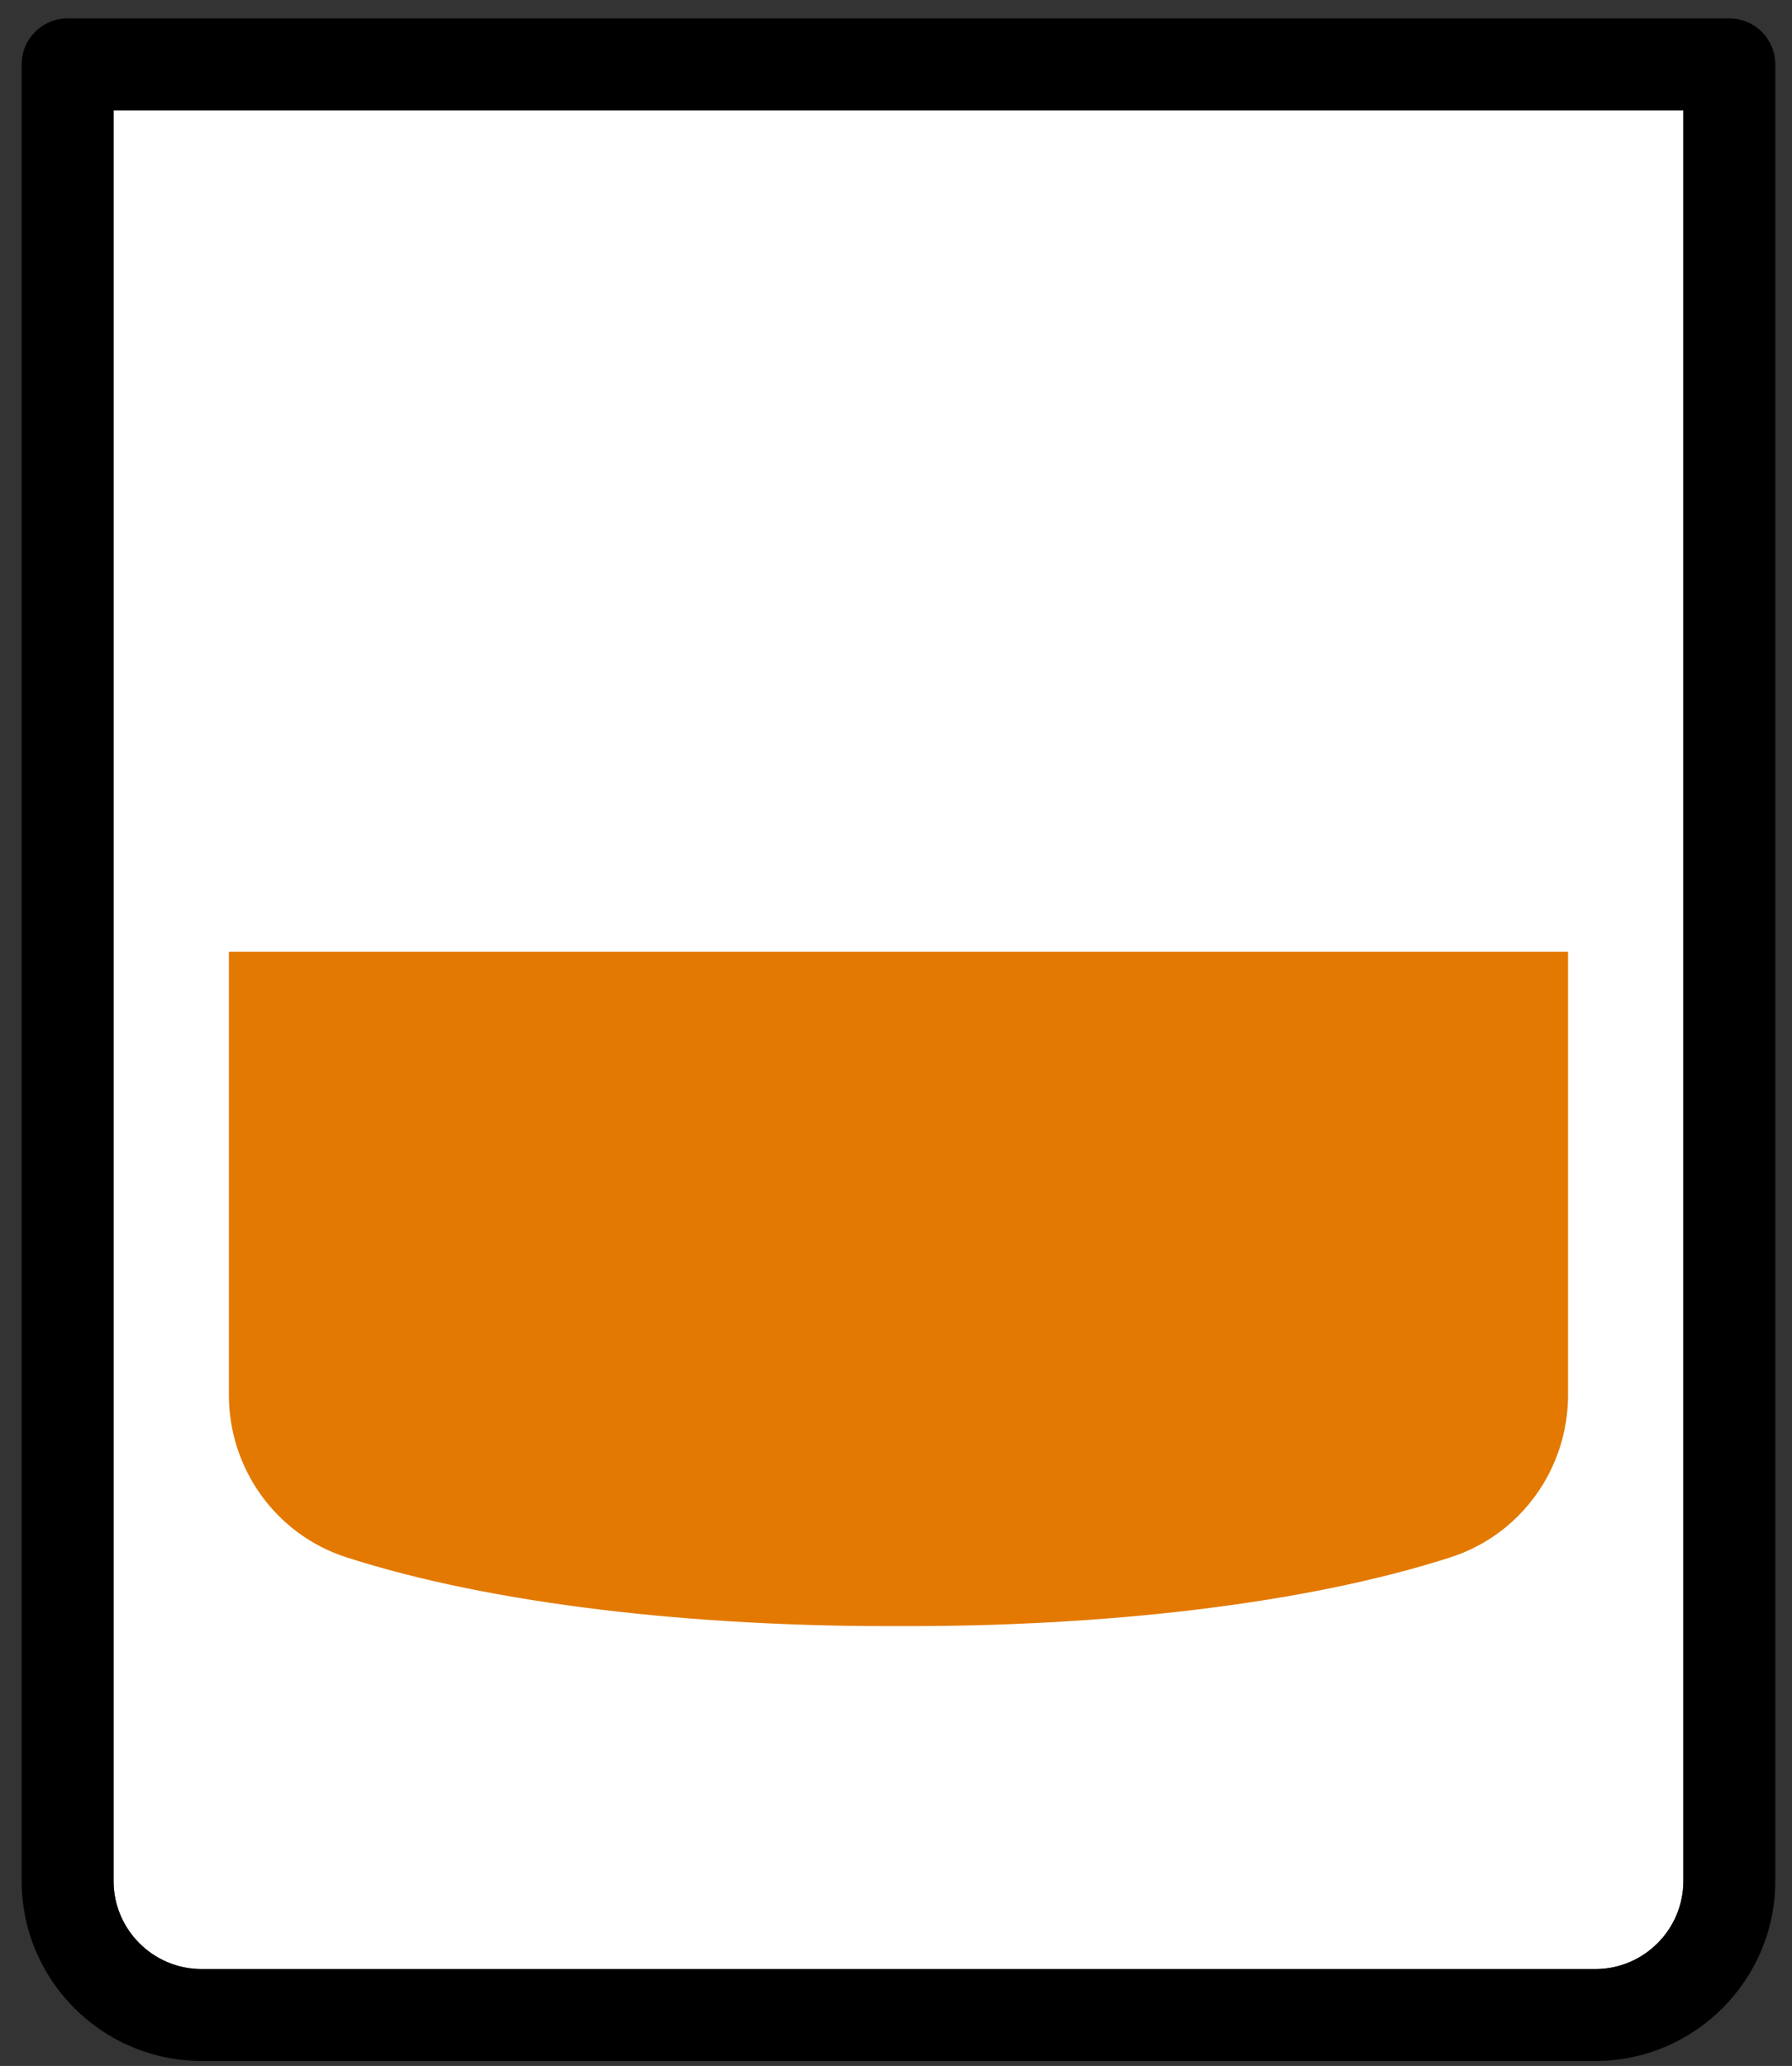
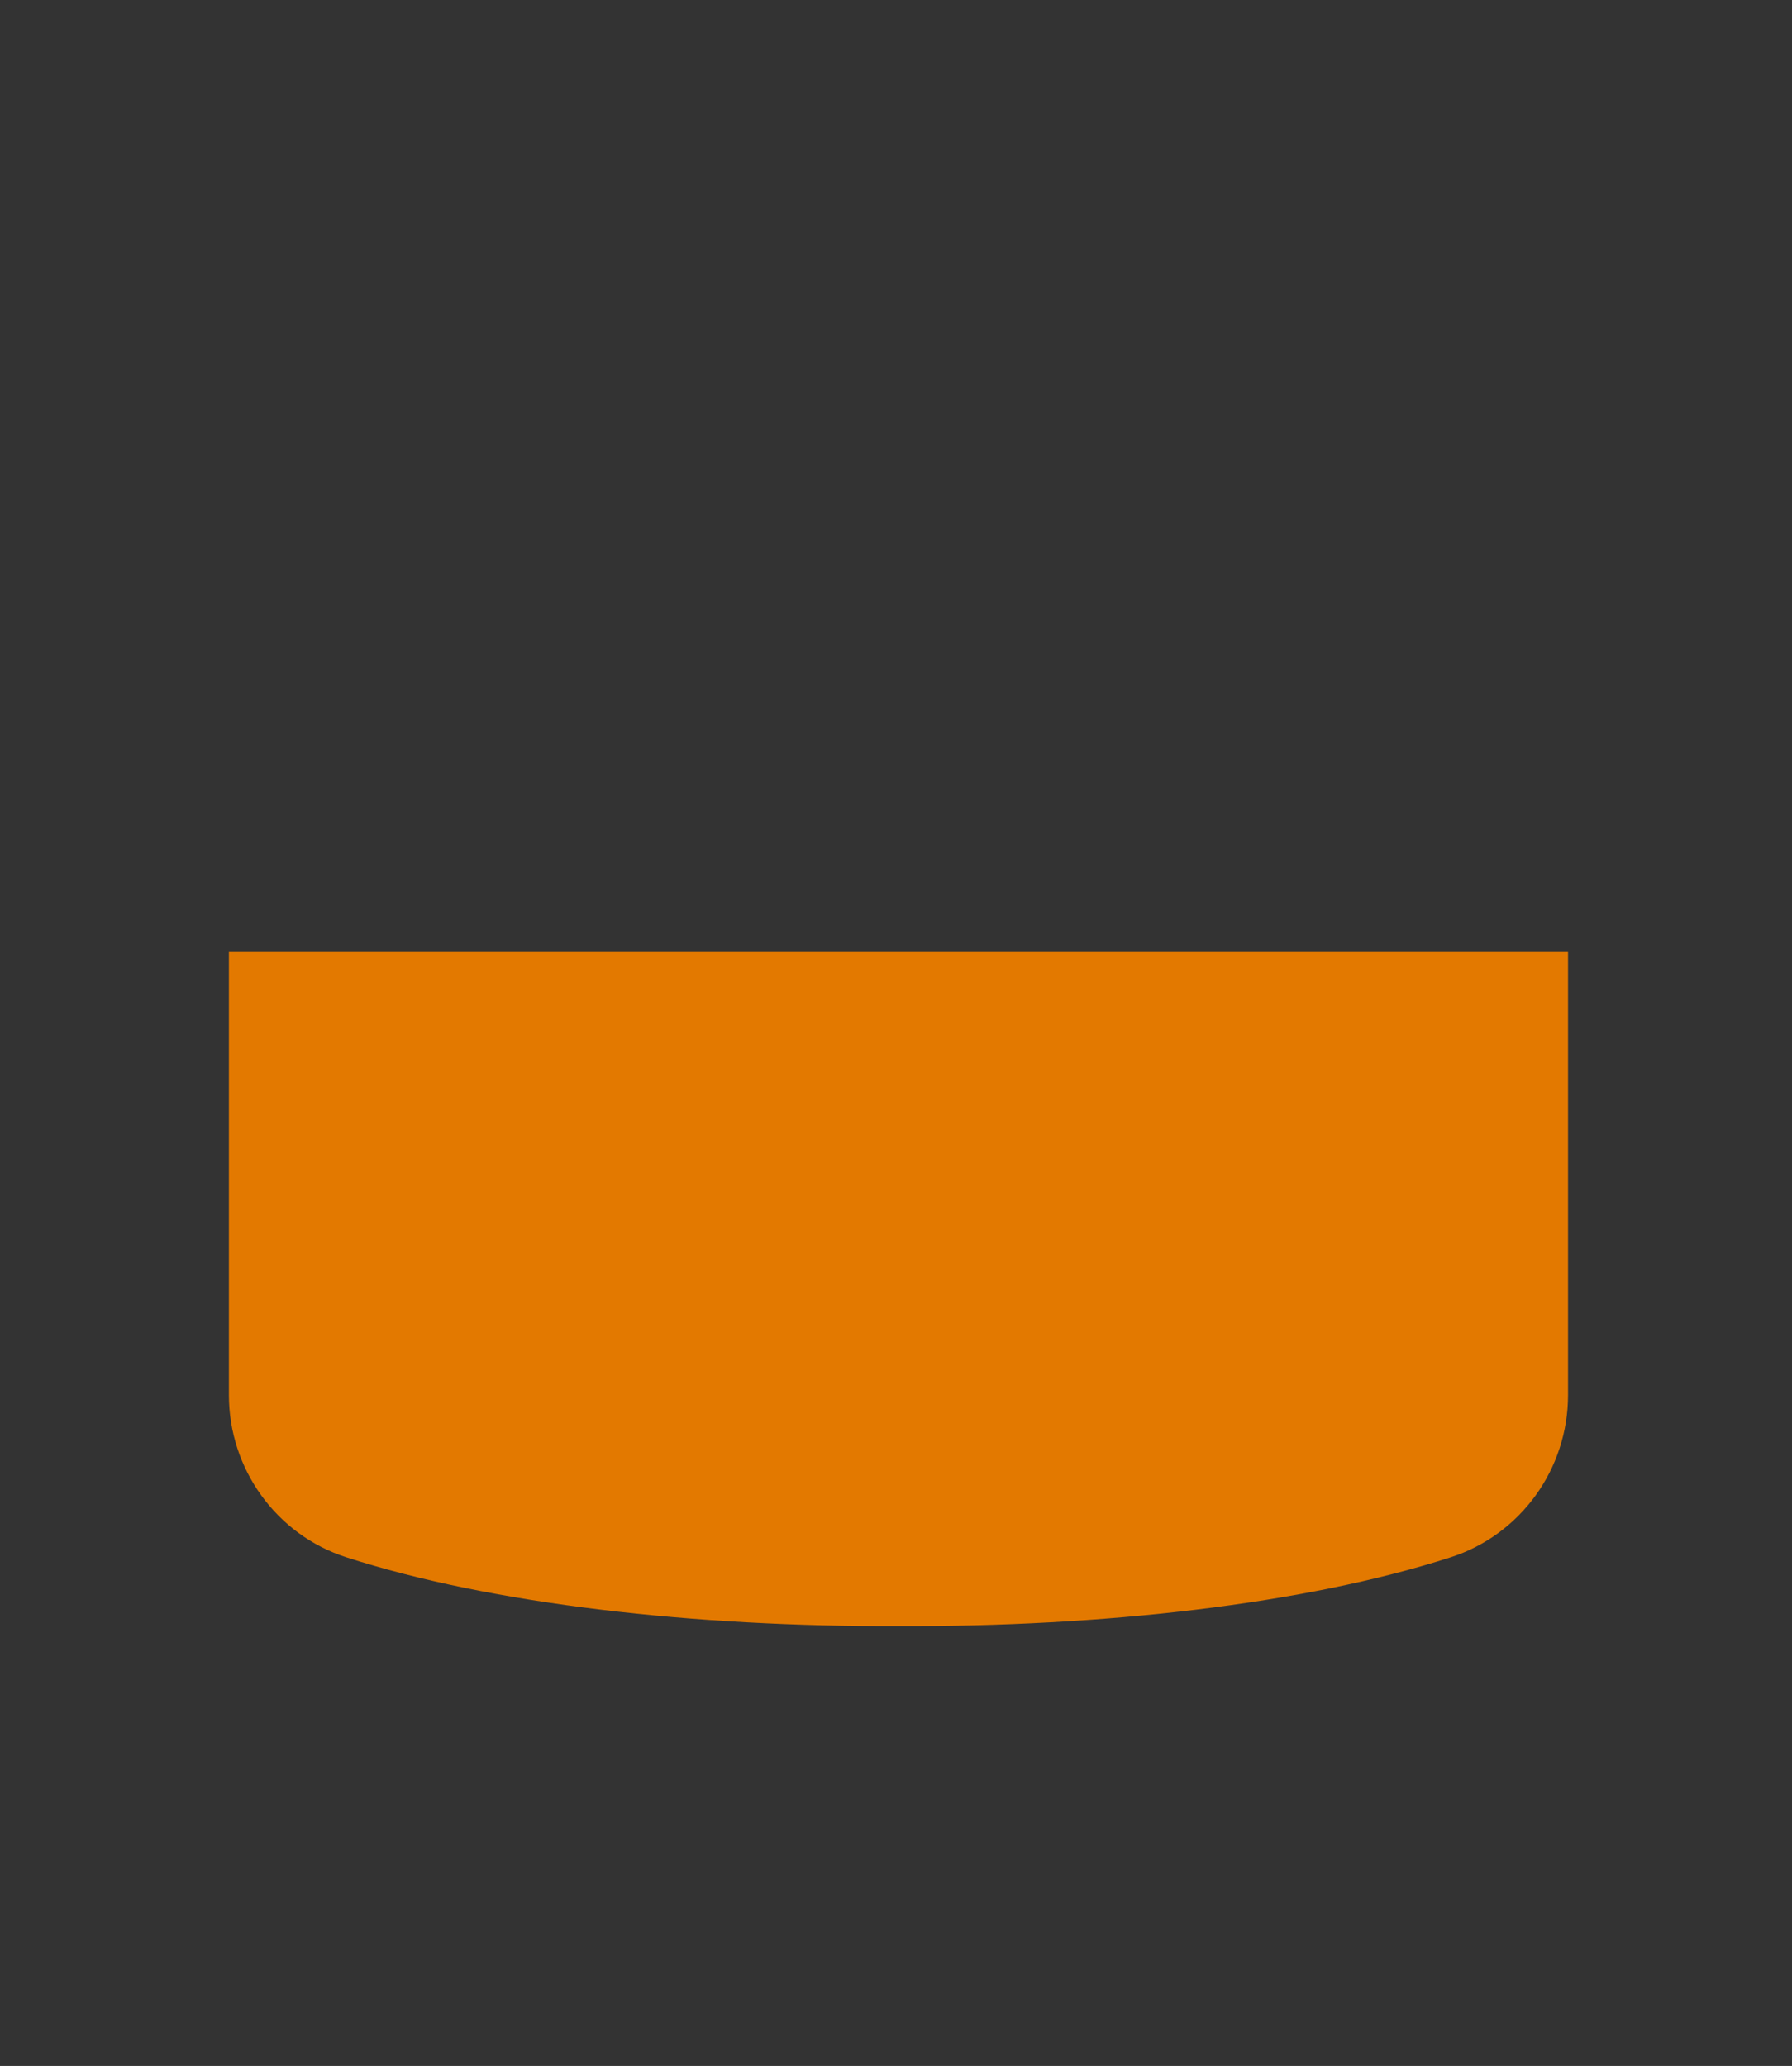
<svg xmlns="http://www.w3.org/2000/svg" width="72" height="83" viewBox="0 0 72 83" fill="none">
  <rect x="0" y="0" width="72" height="83" fill="#333333" stroke="none" />
-   <path d="M8.102 79.108H64.095C66.047 79.108 67.635 77.52 67.635 75.568V4.431H4.562V75.568C4.562 77.52 6.151 79.108 8.102 79.108" fill="white" />
  <path d="M9.197 38.237V56.047C9.197 59.011 11.093 61.655 13.914 62.564C19.789 64.459 27.943 65.361 36.099 65.328C44.255 65.361 52.408 64.459 58.284 62.564C61.105 61.655 63.001 59.011 63.001 56.047V38.237H9.197Z" fill="#E37900" />
-   <path d="M4.563 4.431V75.568C4.563 77.52 6.151 79.108 8.102 79.108H64.095C66.047 79.108 67.635 77.52 67.635 75.568V4.431H4.563ZM64.095 82.8H8.102C4.115 82.8 0.87 79.556 0.87 75.568V2.584C0.87 1.565 1.697 0.739 2.716 0.739H69.481C70.501 0.739 71.328 1.565 71.328 2.584V75.568C71.328 79.556 68.083 82.8 64.095 82.8" fill="black" />
</svg>